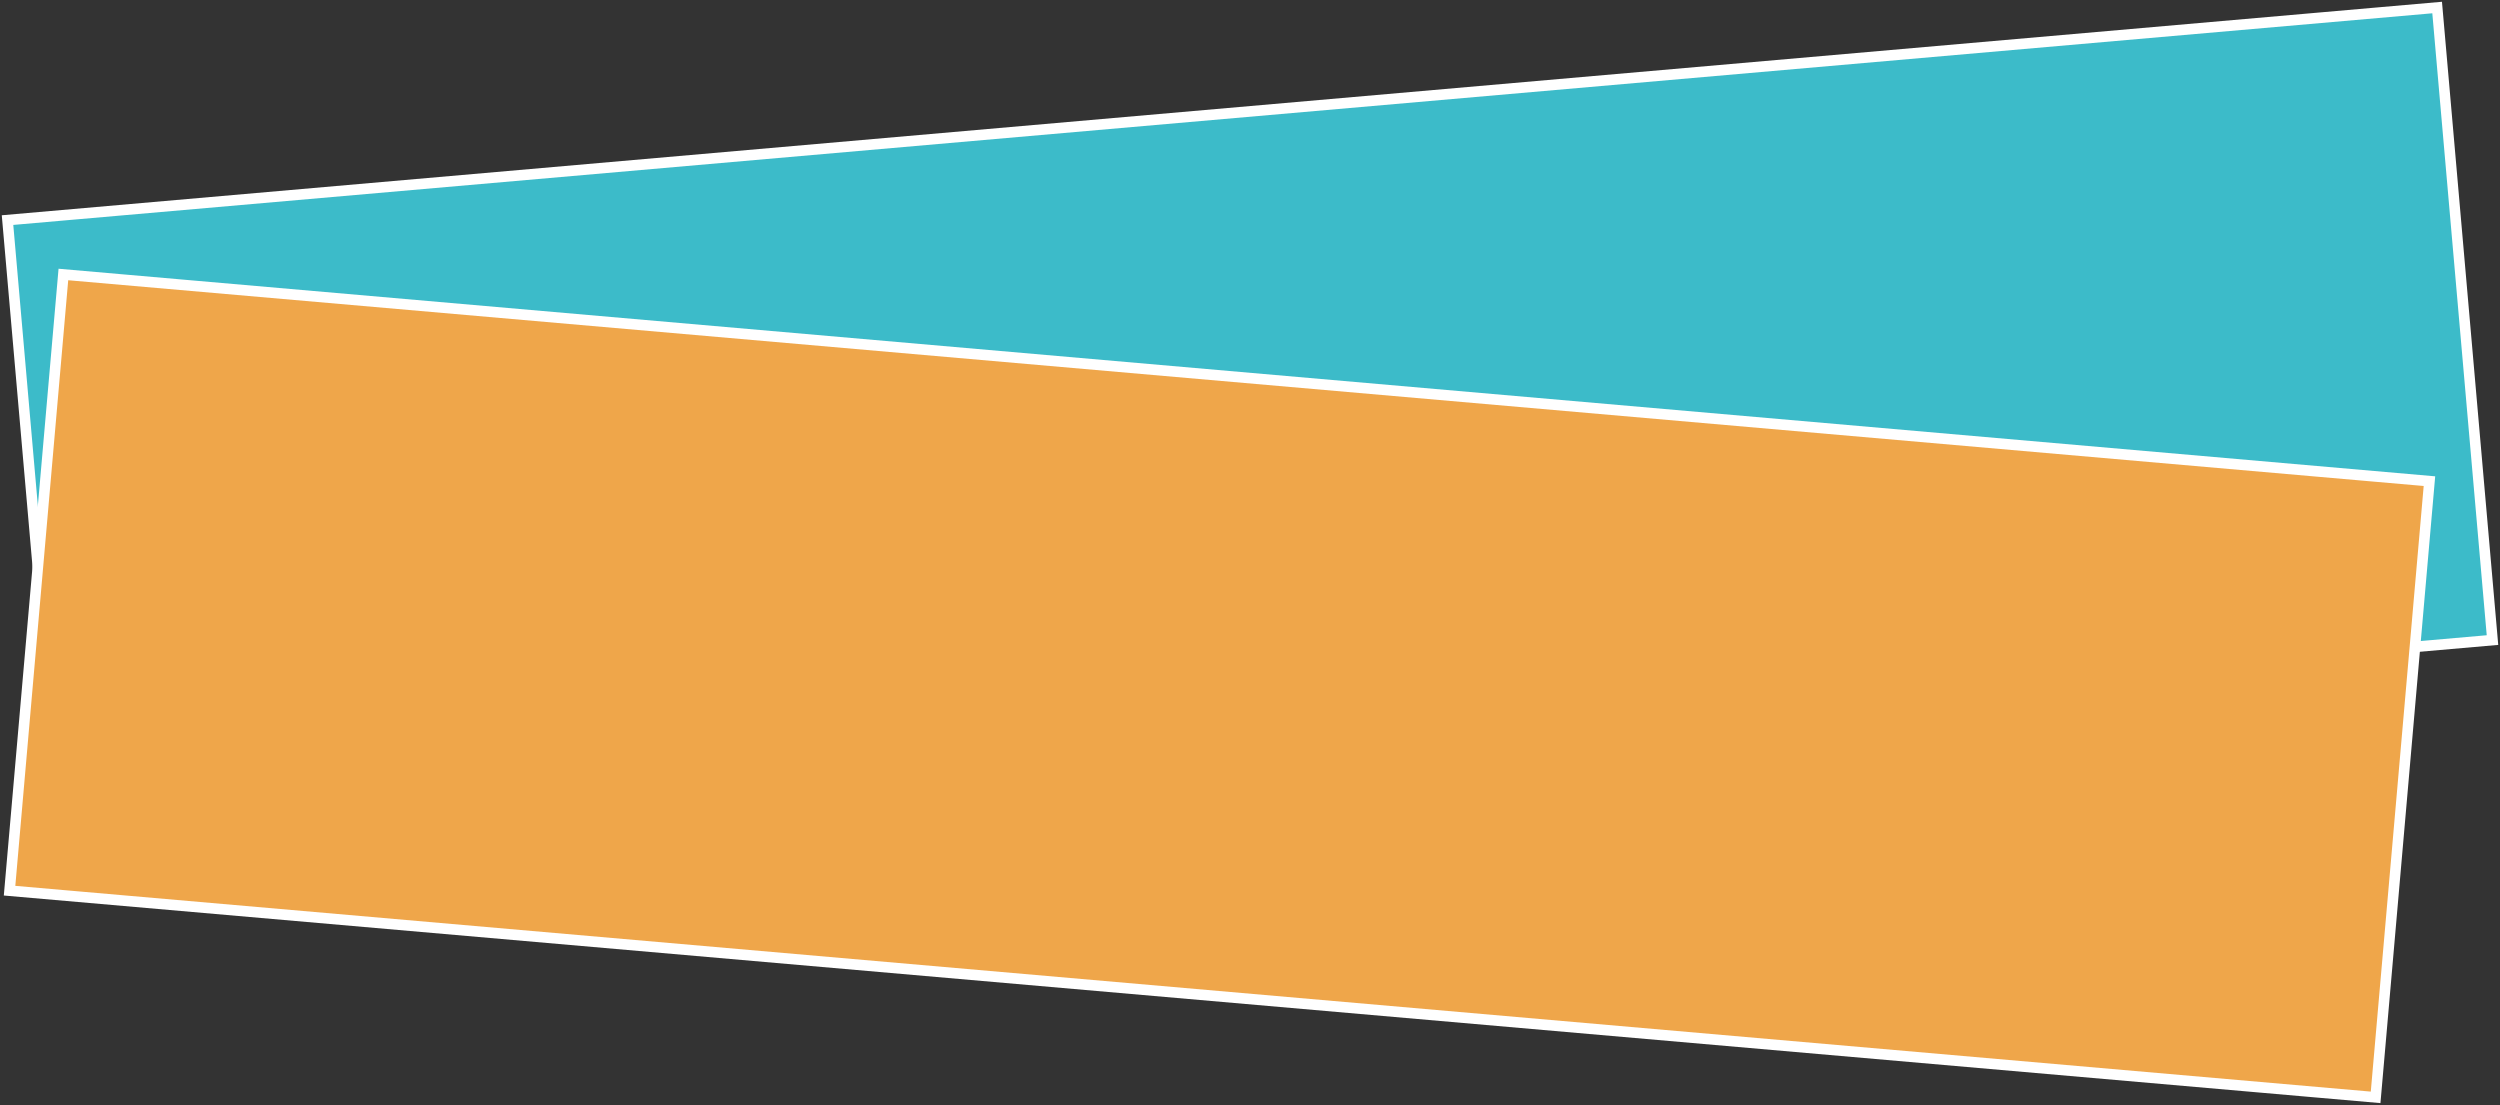
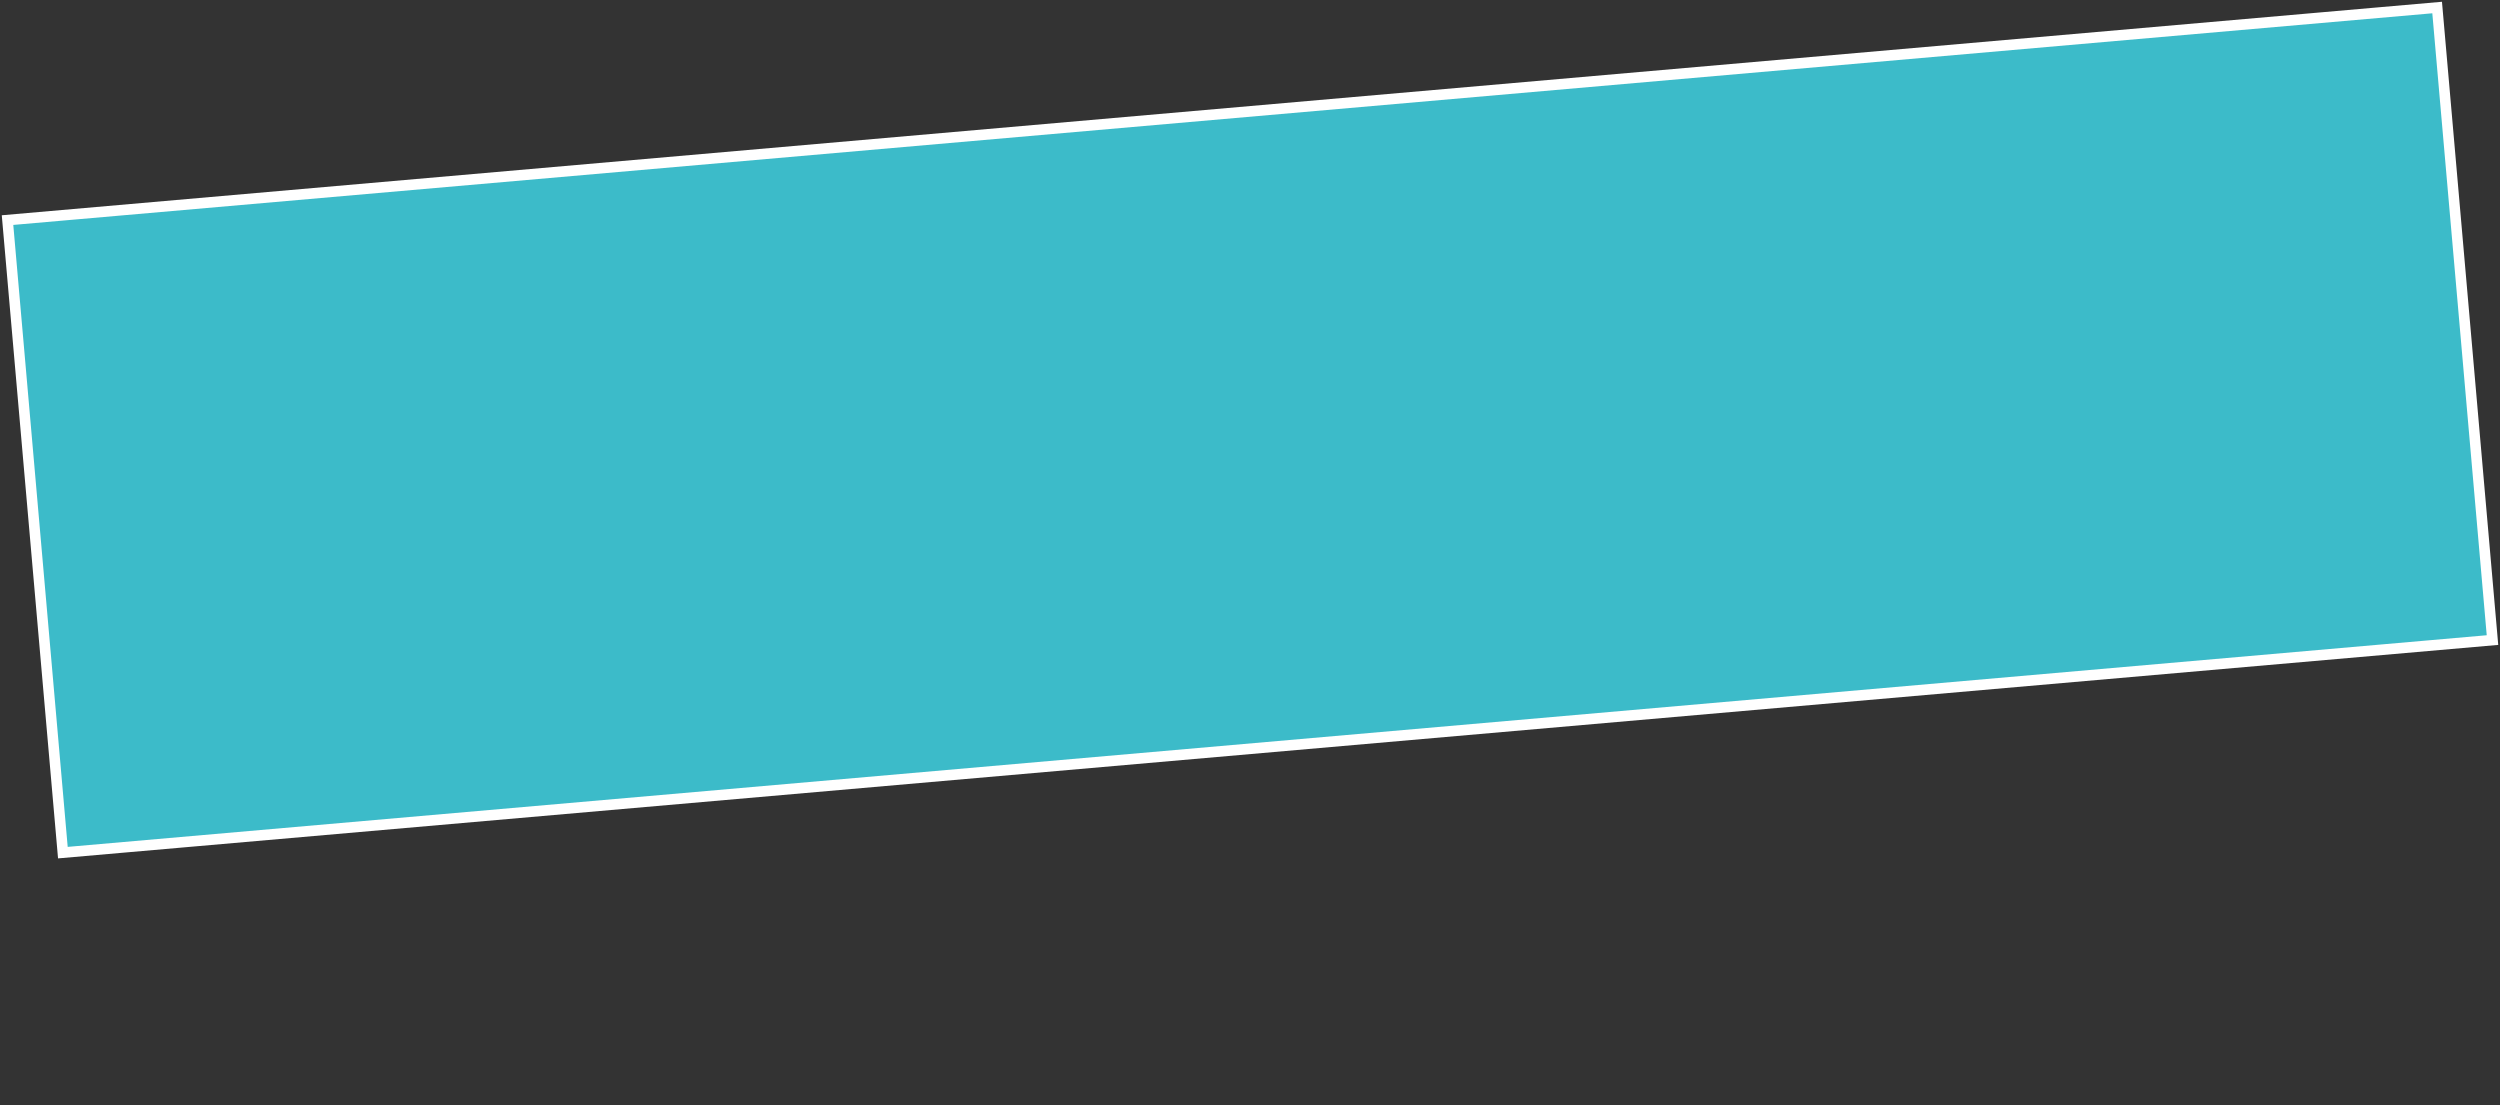
<svg xmlns="http://www.w3.org/2000/svg" width="941" height="416" viewBox="0 0 941 416" fill="none">
  <rect x="0" y="0" width="941" height="416" fill="#333333" stroke="none" />
  <rect x="2.833" y="82.842" width="918" height="239" transform="rotate(-5 2.833 82.842)" fill="#3CBBC9" stroke="white" stroke-width="4" />
-   <rect x="-2.167" y="1.818" width="894.16" height="232.871" transform="matrix(0.996 0.087 0.087 -0.996 5.599 337.254)" fill="#EFA64A" stroke="white" stroke-width="4" />
</svg>